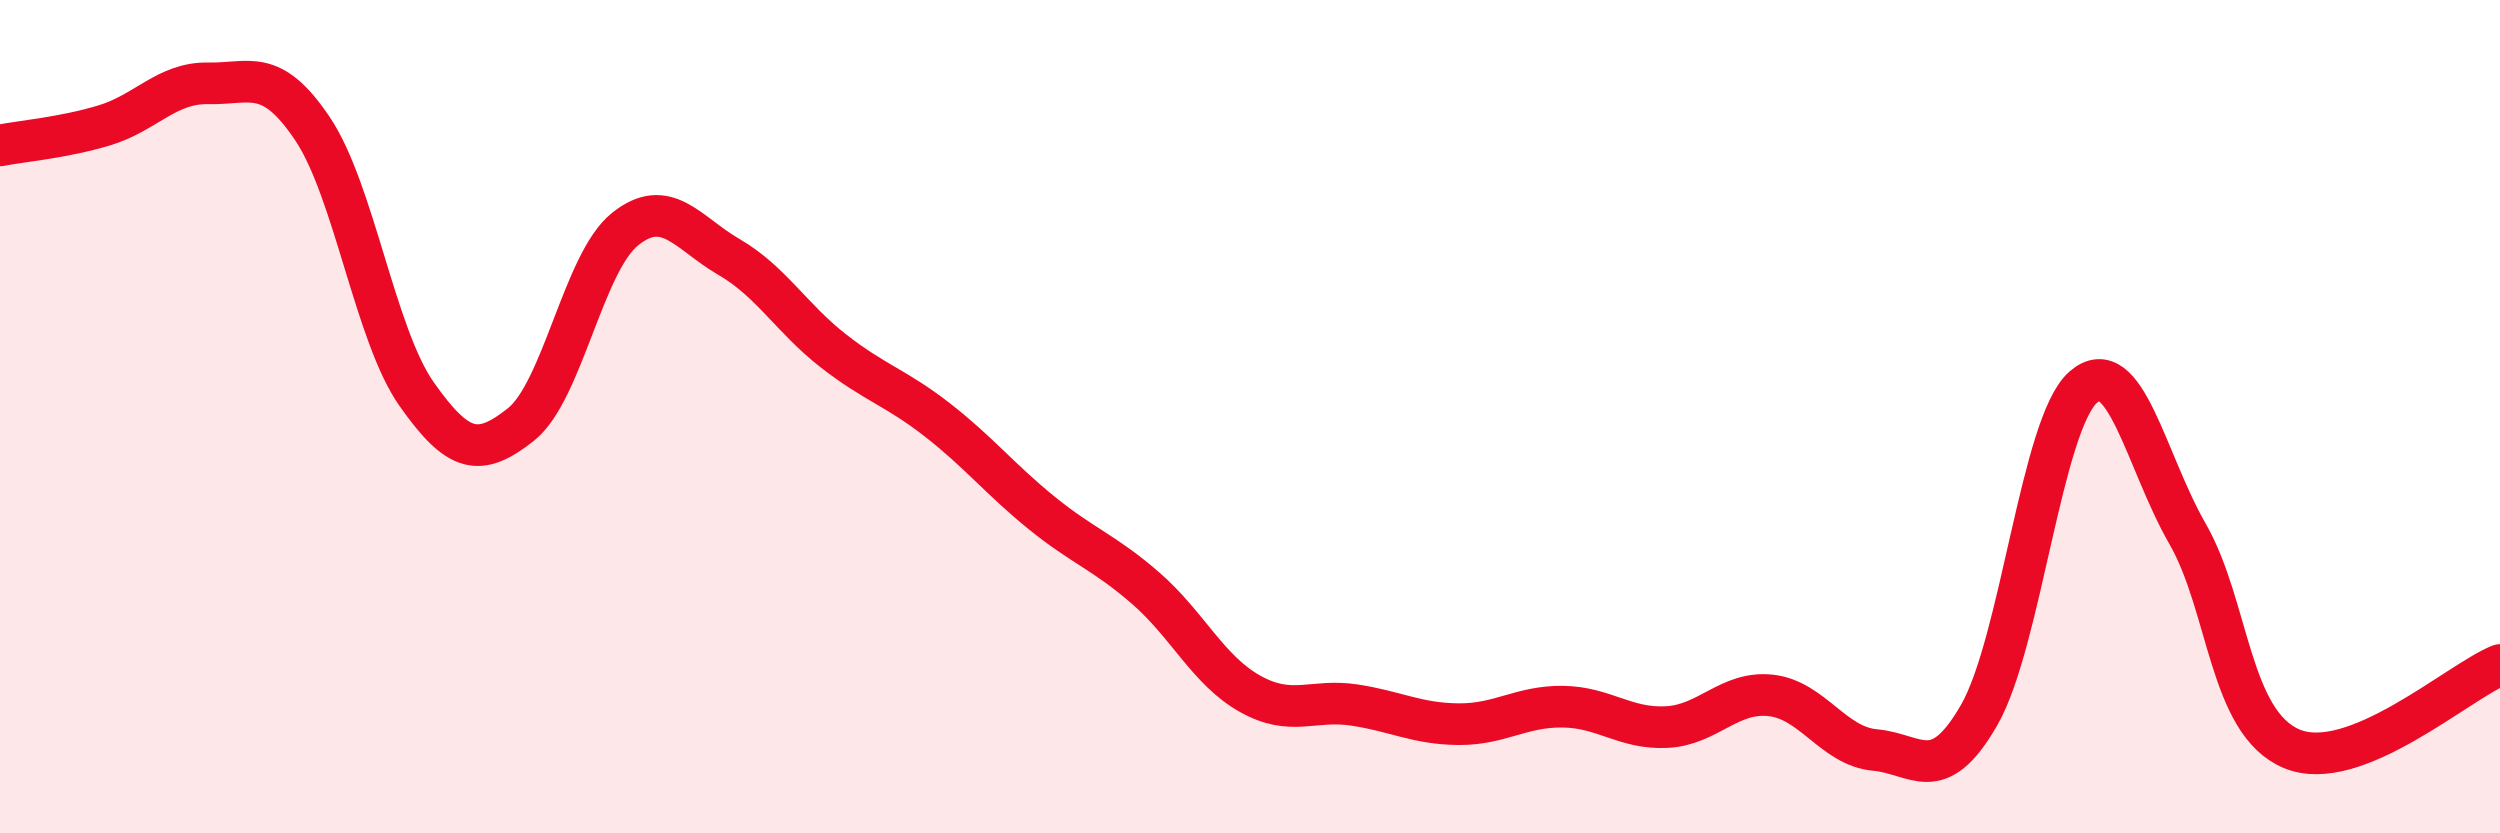
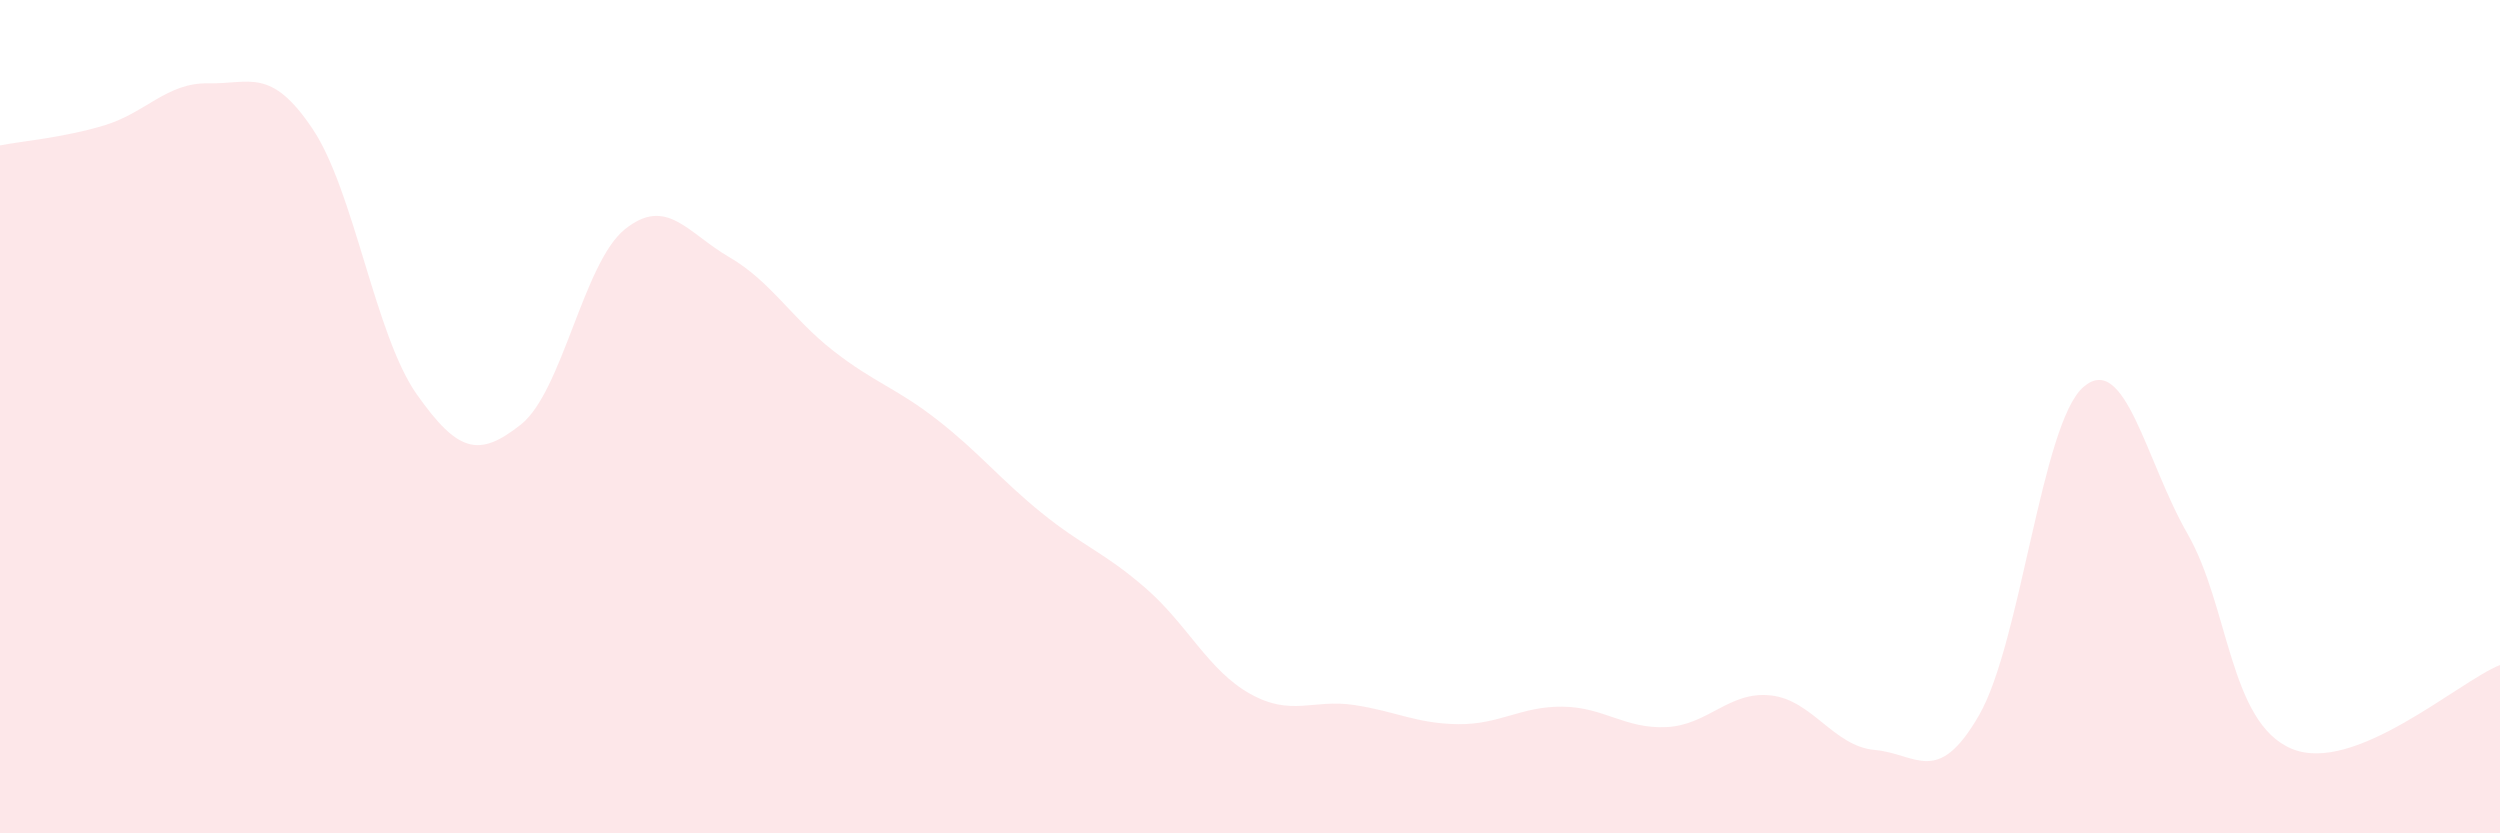
<svg xmlns="http://www.w3.org/2000/svg" width="60" height="20" viewBox="0 0 60 20">
  <path d="M 0,3.49 C 0.5,3.39 1.5,3.31 2.5,3.01 C 3.5,2.71 4,1.98 5,2 C 6,2.02 6.5,1.6 7.5,3.09 C 8.5,4.58 9,8.04 10,9.46 C 11,10.88 11.5,10.98 12.5,10.19 C 13.5,9.4 14,6.3 15,5.5 C 16,4.7 16.5,5.59 17.5,6.17 C 18.5,6.75 19,7.64 20,8.42 C 21,9.2 21.5,9.3 22.5,10.08 C 23.5,10.86 24,11.5 25,12.31 C 26,13.12 26.5,13.25 27.5,14.12 C 28.5,14.99 29,16.09 30,16.65 C 31,17.21 31.5,16.77 32.5,16.92 C 33.5,17.07 34,17.37 35,17.38 C 36,17.39 36.5,16.95 37.5,16.96 C 38.5,16.97 39,17.5 40,17.45 C 41,17.4 41.5,16.58 42.5,16.69 C 43.5,16.8 44,17.91 45,18 C 46,18.09 46.5,18.9 47.5,17.16 C 48.5,15.42 49,10.16 50,9.29 C 51,8.42 51.5,11.07 52.5,12.81 C 53.5,14.55 53.5,17.34 55,17.97 C 56.5,18.6 59,16.36 60,15.96L60 20L0 20Z" fill="#EB0A25" opacity="0.1" stroke-linecap="round" stroke-linejoin="round" />
-   <path d="M 0,3.49 C 0.5,3.39 1.5,3.31 2.5,3.01 C 3.5,2.71 4,1.98 5,2 C 6,2.02 6.5,1.6 7.5,3.09 C 8.5,4.58 9,8.04 10,9.46 C 11,10.88 11.5,10.98 12.5,10.19 C 13.5,9.4 14,6.3 15,5.5 C 16,4.7 16.5,5.59 17.5,6.17 C 18.5,6.75 19,7.64 20,8.42 C 21,9.2 21.5,9.3 22.5,10.08 C 23.5,10.86 24,11.5 25,12.31 C 26,13.12 26.5,13.25 27.5,14.12 C 28.5,14.99 29,16.09 30,16.65 C 31,17.21 31.5,16.77 32.5,16.92 C 33.5,17.07 34,17.37 35,17.38 C 36,17.39 36.5,16.95 37.5,16.96 C 38.5,16.97 39,17.5 40,17.45 C 41,17.4 41.5,16.58 42.5,16.69 C 43.5,16.8 44,17.91 45,18 C 46,18.09 46.5,18.9 47.5,17.16 C 48.5,15.42 49,10.16 50,9.29 C 51,8.42 51.5,11.07 52.5,12.81 C 53.5,14.55 53.5,17.34 55,17.97 C 56.5,18.6 59,16.36 60,15.96" stroke="#EB0A25" stroke-width="1" fill="none" stroke-linecap="round" stroke-linejoin="round" />
</svg>